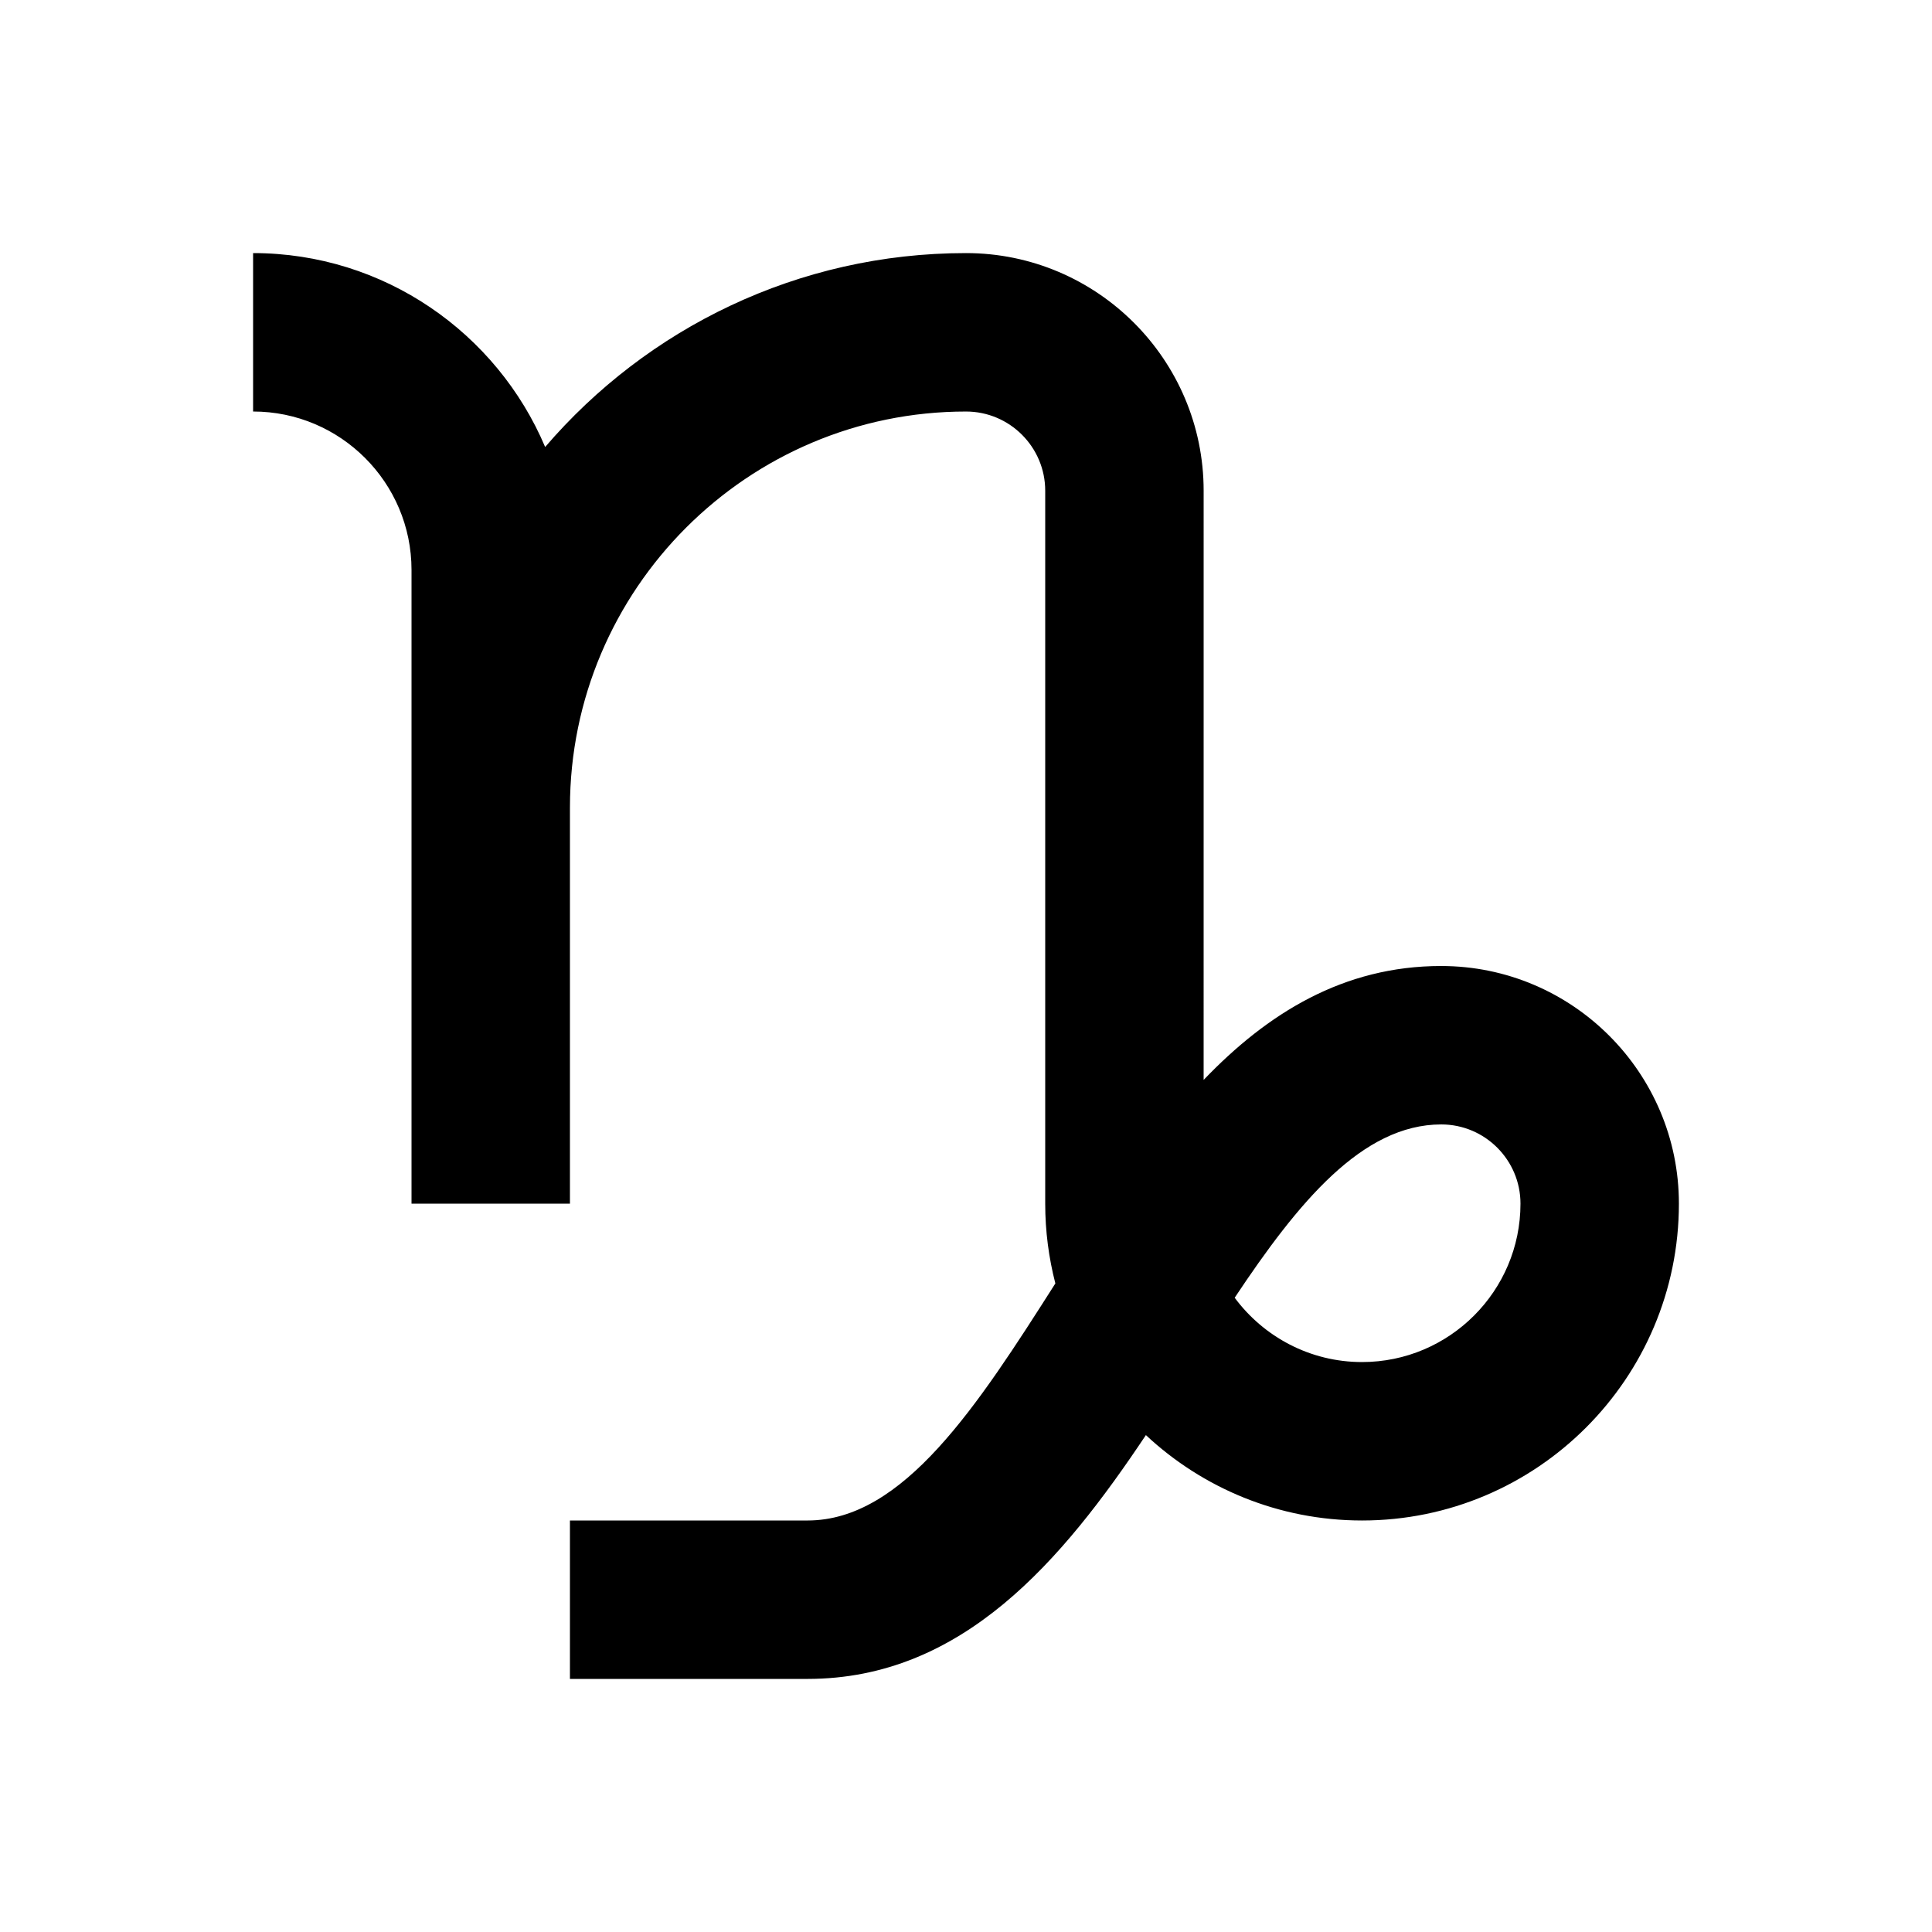
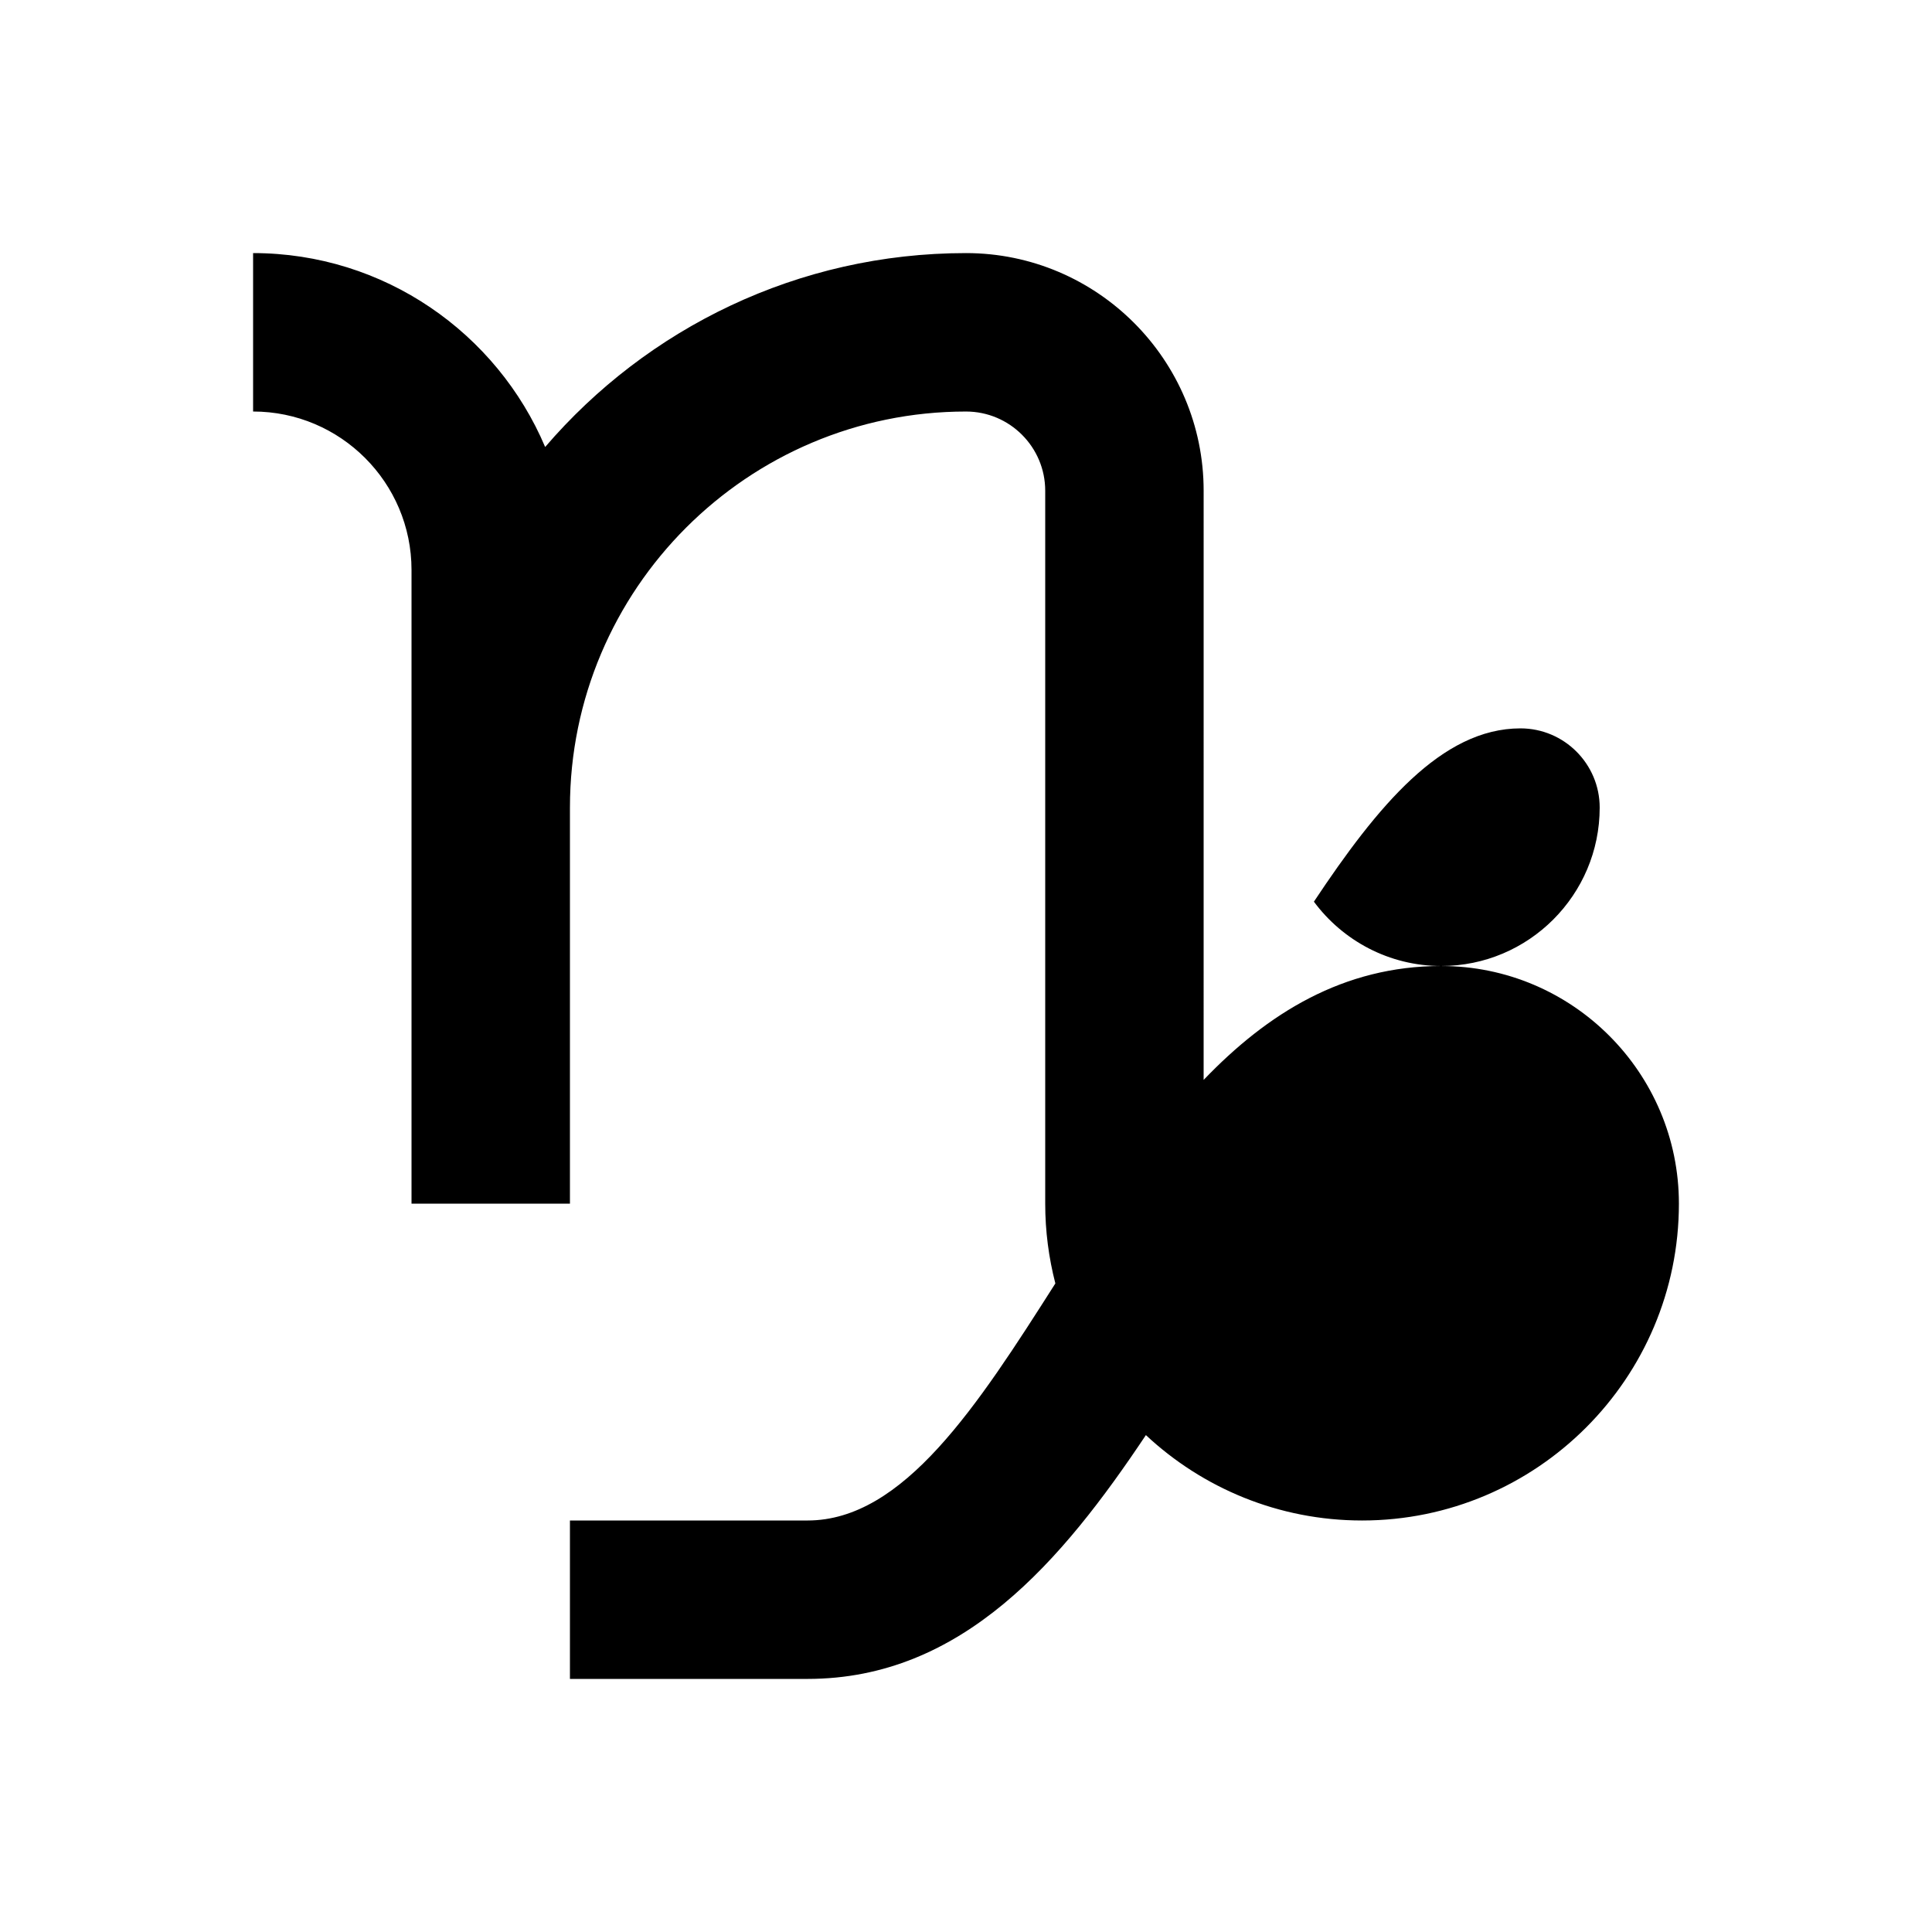
<svg xmlns="http://www.w3.org/2000/svg" fill="#000000" width="800px" height="800px" version="1.1" viewBox="144 144 512 512">
-   <path d="m525.95 400c-25.969 0-46.078 12.555-62.977 30.188l0.004-156.14c0-34.723-28.254-62.977-62.977-62.977-44.566 0-84.559 19.941-111.53 51.387-12.766-30.164-42.656-51.387-77.398-51.387v41.984c23.152 0 41.984 18.828 41.984 41.984v167.94h41.984v-104.96c0-57.875 47.086-104.96 104.96-104.96 11.586 0 20.992 9.426 20.992 20.992v188.93c0 7.305 0.945 14.379 2.688 21.141-20.637 32.43-40.242 62.824-65.664 62.824h-62.977v41.984h62.977c41.059 0 67.488-31.402 89.656-64.613 15.008 14.023 35.16 22.629 57.285 22.629 46.309 0 83.969-37.66 83.969-83.969 0-34.719-28.254-62.973-62.977-62.973zm-20.992 104.96c-13.812 0-26.094-6.719-33.754-17.047 16.855-25.355 33.84-45.926 54.746-45.926 11.586 0 20.992 9.426 20.992 20.992 0 23.152-18.828 41.98-41.984 41.98z" />
+   <path d="m525.95 400c-25.969 0-46.078 12.555-62.977 30.188l0.004-156.14c0-34.723-28.254-62.977-62.977-62.977-44.566 0-84.559 19.941-111.53 51.387-12.766-30.164-42.656-51.387-77.398-51.387v41.984c23.152 0 41.984 18.828 41.984 41.984v167.94h41.984v-104.96c0-57.875 47.086-104.96 104.96-104.96 11.586 0 20.992 9.426 20.992 20.992v188.93c0 7.305 0.945 14.379 2.688 21.141-20.637 32.43-40.242 62.824-65.664 62.824h-62.977v41.984h62.977c41.059 0 67.488-31.402 89.656-64.613 15.008 14.023 35.16 22.629 57.285 22.629 46.309 0 83.969-37.66 83.969-83.969 0-34.719-28.254-62.973-62.977-62.973zc-13.812 0-26.094-6.719-33.754-17.047 16.855-25.355 33.84-45.926 54.746-45.926 11.586 0 20.992 9.426 20.992 20.992 0 23.152-18.828 41.98-41.984 41.98z" />
</svg>